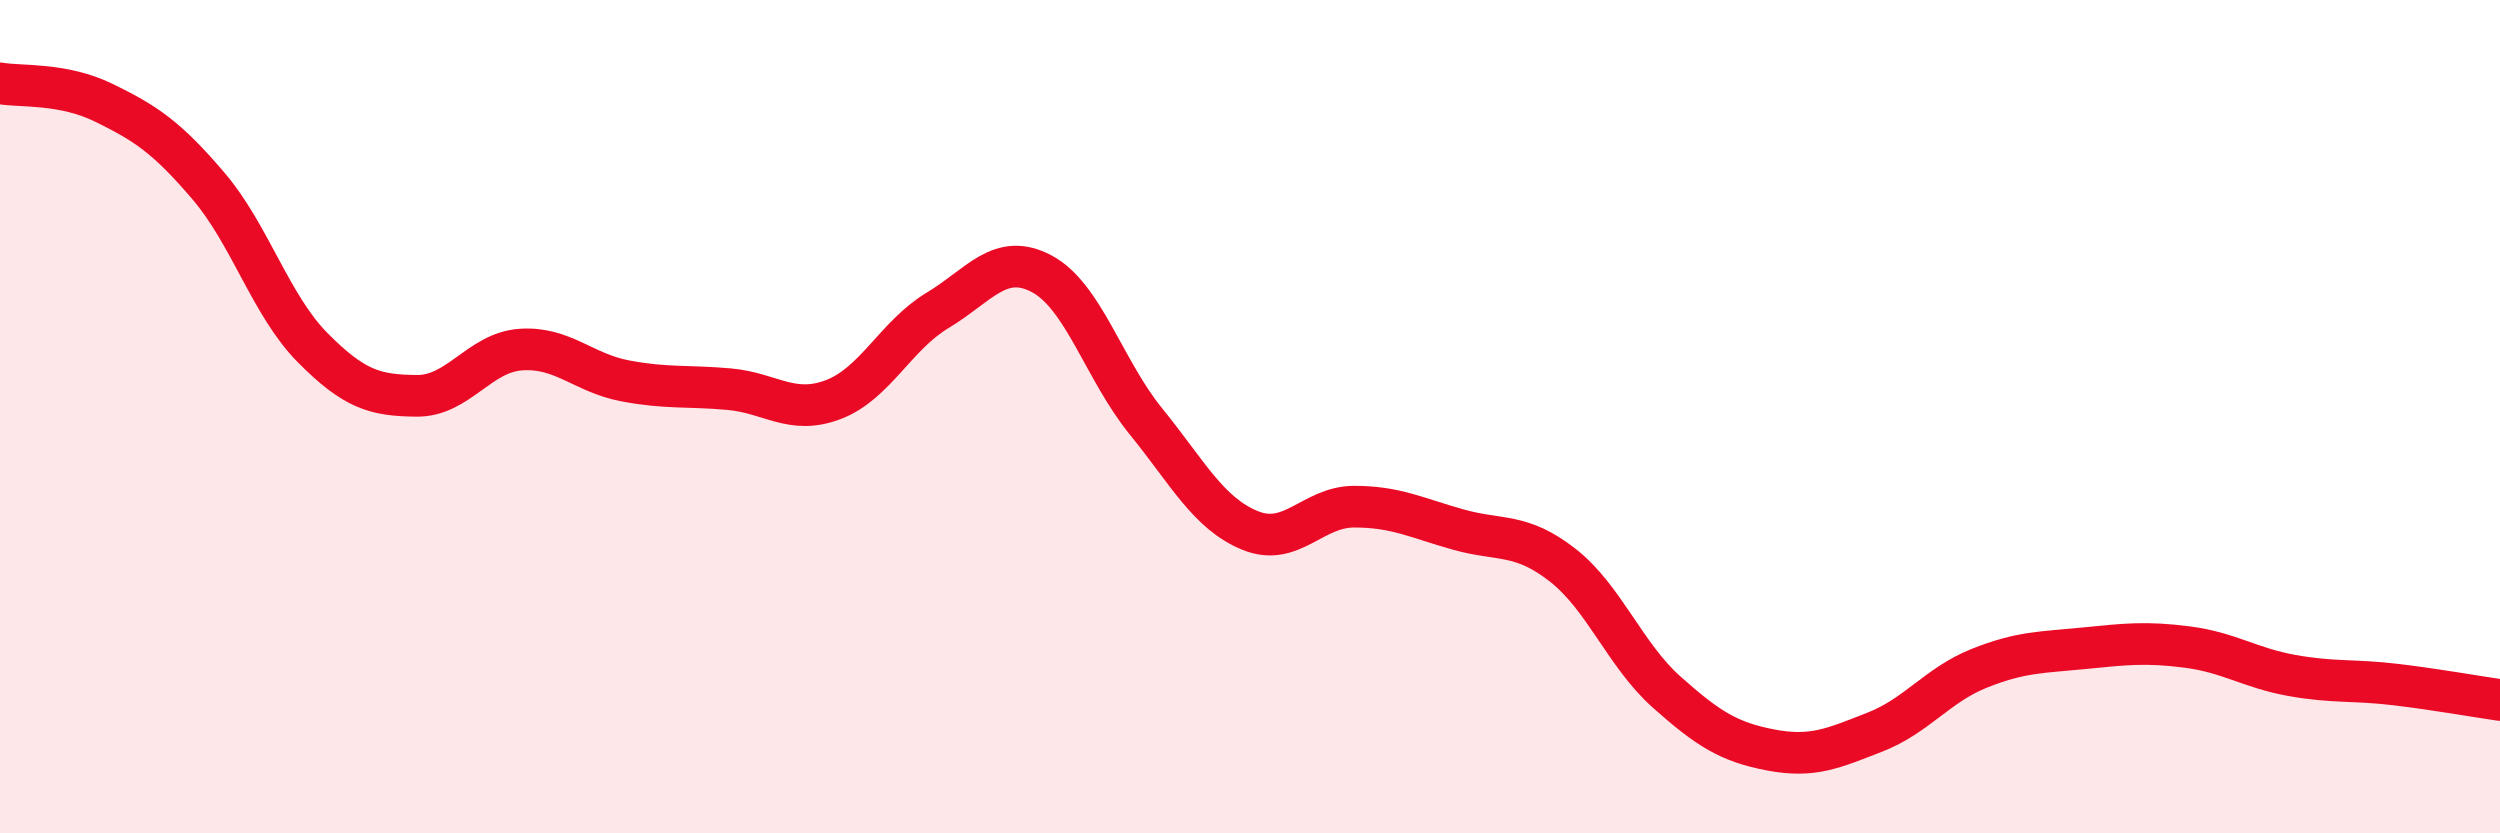
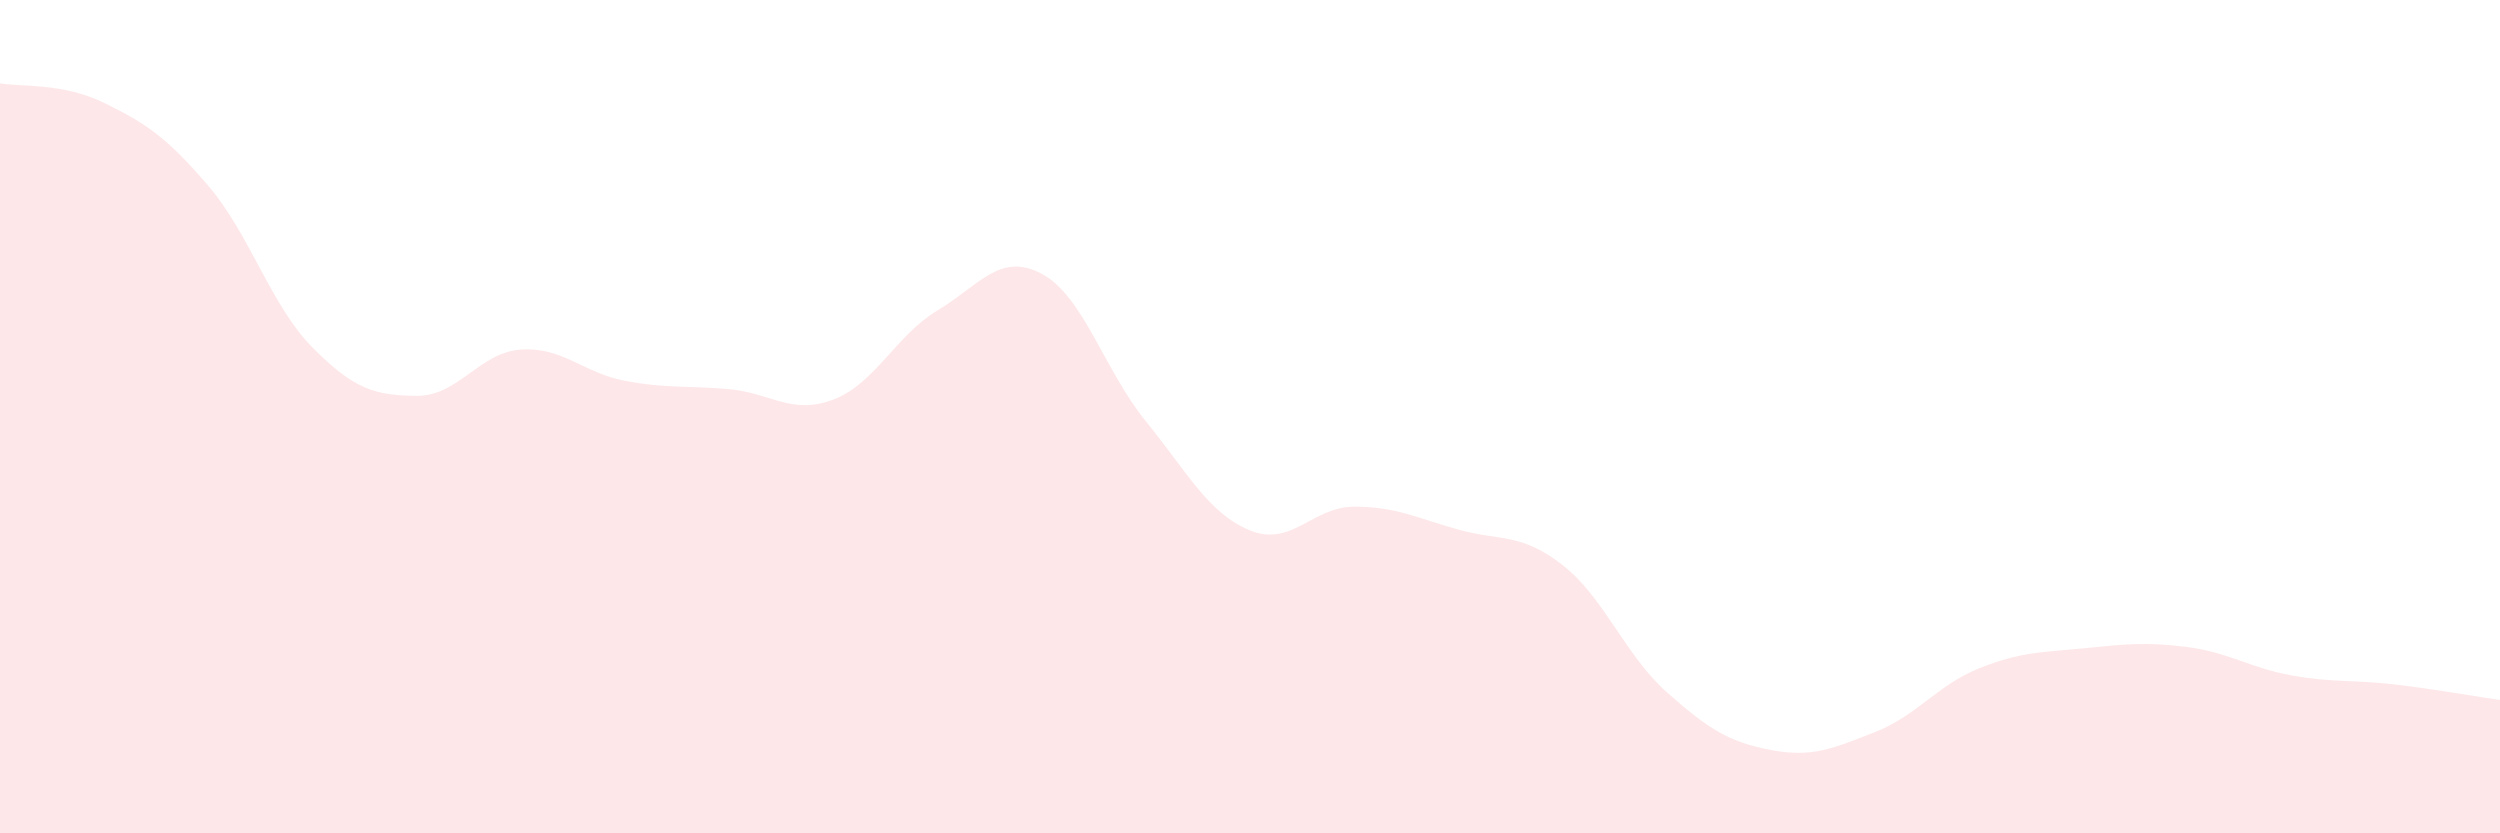
<svg xmlns="http://www.w3.org/2000/svg" width="60" height="20" viewBox="0 0 60 20">
  <path d="M 0,2 C 0.5,2.09 1.5,1.98 2.5,2.47 C 3.5,2.96 4,3.29 5,4.46 C 6,5.63 6.5,7.33 7.5,8.34 C 8.5,9.35 9,9.49 10,9.5 C 11,9.51 11.5,8.46 12.5,8.39 C 13.5,8.32 14,8.95 15,9.14 C 16,9.33 16.5,9.25 17.5,9.34 C 18.5,9.43 19,9.97 20,9.59 C 21,9.21 21.5,8.05 22.5,7.45 C 23.5,6.85 24,6.04 25,6.57 C 26,7.1 26.5,8.88 27.5,10.11 C 28.5,11.34 29,12.32 30,12.73 C 31,13.14 31.5,12.16 32.5,12.16 C 33.5,12.16 34,12.43 35,12.71 C 36,12.99 36.5,12.78 37.5,13.56 C 38.5,14.34 39,15.72 40,16.61 C 41,17.5 41.5,17.81 42.5,18 C 43.5,18.19 44,17.96 45,17.57 C 46,17.18 46.5,16.44 47.5,16.04 C 48.5,15.64 49,15.66 50,15.56 C 51,15.46 51.5,15.4 52.5,15.53 C 53.5,15.66 54,16.03 55,16.21 C 56,16.39 56.5,16.31 57.5,16.43 C 58.5,16.55 59.5,16.73 60,16.8L60 20L0 20Z" fill="#EB0A25" opacity="0.1" stroke-linecap="round" stroke-linejoin="round" />
-   <path d="M 0,2 C 0.5,2.09 1.5,1.98 2.5,2.47 C 3.5,2.96 4,3.29 5,4.46 C 6,5.63 6.5,7.33 7.5,8.34 C 8.5,9.35 9,9.49 10,9.5 C 11,9.51 11.5,8.46 12.5,8.39 C 13.5,8.32 14,8.95 15,9.14 C 16,9.33 16.5,9.25 17.5,9.34 C 18.5,9.43 19,9.97 20,9.59 C 21,9.21 21.5,8.05 22.5,7.45 C 23.5,6.85 24,6.04 25,6.57 C 26,7.1 26.5,8.88 27.5,10.11 C 28.5,11.34 29,12.32 30,12.73 C 31,13.14 31.5,12.16 32.5,12.16 C 33.5,12.16 34,12.43 35,12.71 C 36,12.99 36.5,12.78 37.5,13.56 C 38.5,14.34 39,15.72 40,16.61 C 41,17.5 41.5,17.81 42.5,18 C 43.5,18.19 44,17.96 45,17.57 C 46,17.18 46.5,16.44 47.5,16.04 C 48.5,15.64 49,15.66 50,15.56 C 51,15.46 51.5,15.4 52.5,15.53 C 53.5,15.66 54,16.03 55,16.21 C 56,16.39 56.5,16.31 57.5,16.43 C 58.5,16.55 59.5,16.73 60,16.8" stroke="#EB0A25" stroke-width="1" fill="none" stroke-linecap="round" stroke-linejoin="round" />
</svg>